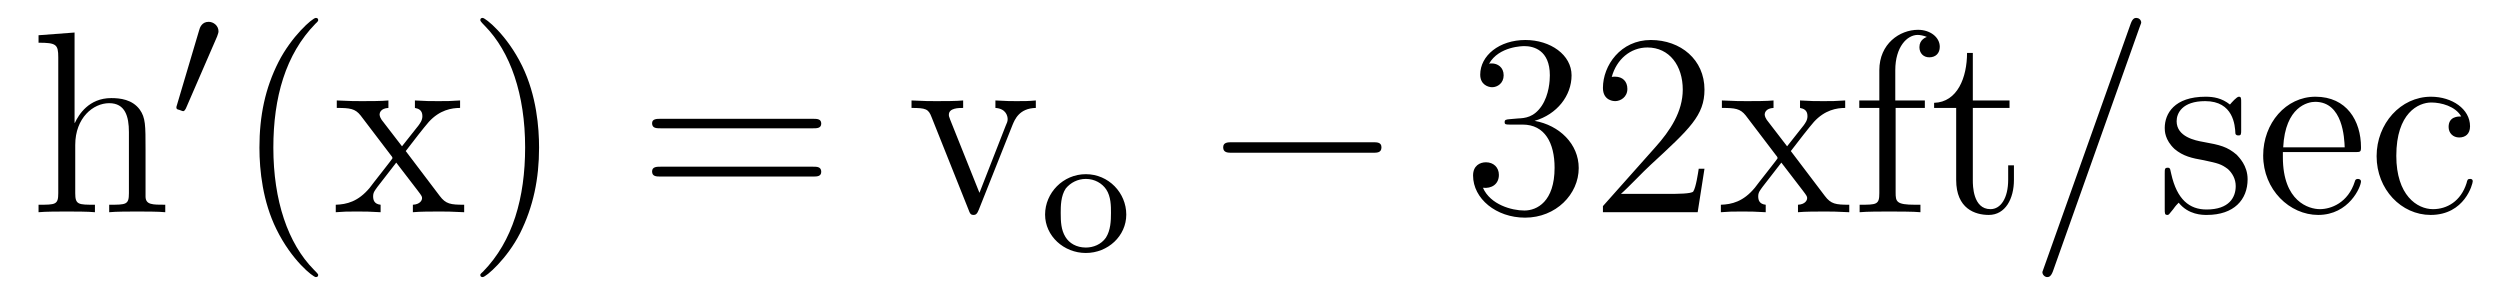
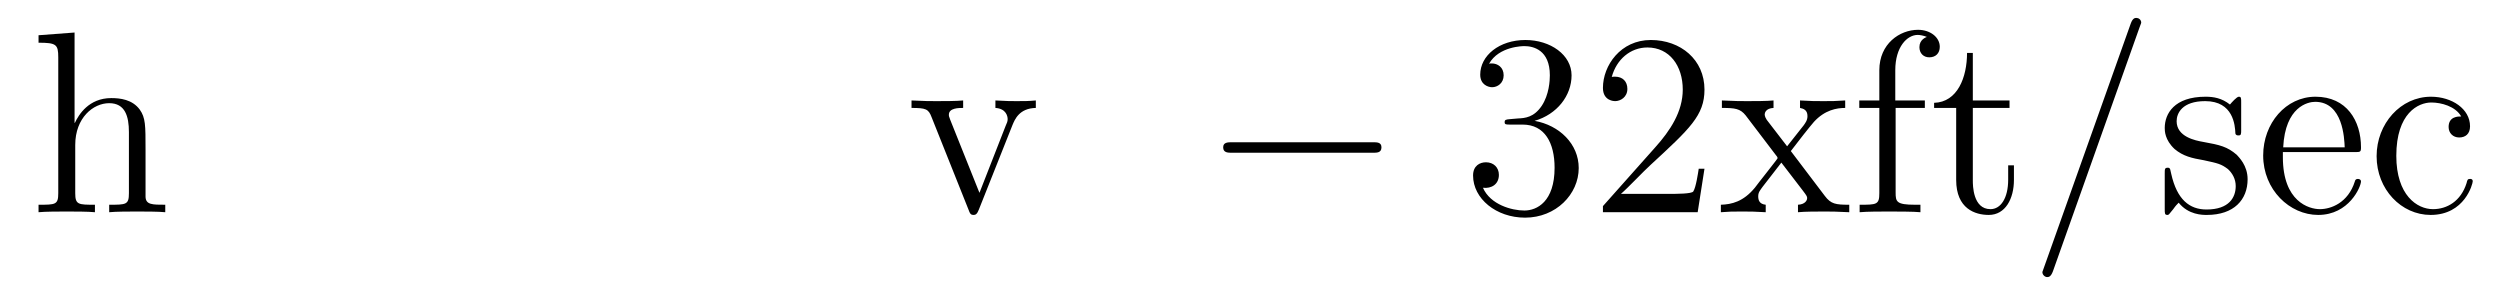
<svg xmlns="http://www.w3.org/2000/svg" height="14pt" version="1.1" viewBox="0 -14 115 14" width="115pt">
  <g id="page1">
    <g transform="matrix(1 0 0 1 -127 650)">
      <path d="M133.695 -657.129C133.695 -658.238 133.695 -658.582 133.43 -658.957C133.086 -659.426 132.523 -659.488 132.117 -659.488C131.086 -659.488 130.617 -658.723 130.445 -658.348H130.43V-662.504L128.773 -662.379V-662.035C129.586 -662.035 129.68 -661.957 129.68 -661.363V-655.113C129.68 -654.582 129.555 -654.582 128.773 -654.582V-654.238C129.086 -654.27 129.727 -654.27 130.07 -654.27C130.414 -654.27 131.055 -654.27 131.367 -654.238V-654.582C130.602 -654.582 130.461 -654.582 130.461 -655.113V-657.332C130.461 -658.582 131.289 -659.254 132.023 -659.254C132.758 -659.254 132.93 -658.644 132.93 -657.926V-655.113C132.93 -654.582 132.805 -654.582 132.023 -654.582V-654.238C132.336 -654.27 132.977 -654.27 133.305 -654.27C133.648 -654.27 134.305 -654.27 134.602 -654.238V-654.582C134.008 -654.582 133.711 -654.582 133.695 -654.941V-657.129ZM134.875 -654.238" fill-rule="evenodd" />
-       <path d="M136.988 -662.324C137.019 -662.434 137.051 -662.481 137.051 -662.559C137.051 -662.824 136.816 -662.996 136.598 -662.996C136.285 -662.996 136.191 -662.73 136.16 -662.605L135.144 -659.184C135.113 -659.09 135.113 -659.074 135.113 -659.059C135.113 -658.98 135.16 -658.965 135.238 -658.949C135.395 -658.887 135.41 -658.887 135.426 -658.887S135.488 -658.887 135.551 -659.012L136.988 -662.324ZM137.156 -658.559" fill-rule="evenodd" />
-       <path d="M141.637 -651.348C141.637 -651.379 141.637 -651.395 141.434 -651.598C140.246 -652.801 139.574 -654.77 139.574 -657.207C139.574 -659.52 140.137 -661.504 141.512 -662.91C141.637 -663.02 141.637 -663.051 141.637 -663.082C141.637 -663.16 141.574 -663.176 141.527 -663.176C141.371 -663.176 140.402 -662.316 139.809 -661.145C139.199 -659.941 138.934 -658.676 138.934 -657.207C138.934 -656.145 139.09 -654.723 139.715 -653.457C140.418 -652.02 141.402 -651.254 141.527 -651.254C141.574 -651.254 141.637 -651.27 141.637 -651.348ZM145.664 -657.051C146.008 -657.504 146.508 -658.145 146.727 -658.395C147.227 -658.941 147.773 -659.035 148.164 -659.035V-659.379C147.648 -659.348 147.617 -659.348 147.164 -659.348S146.68 -659.348 146.086 -659.379V-659.035C146.242 -659.004 146.43 -658.941 146.43 -658.66C146.43 -658.457 146.32 -658.332 146.258 -658.238L145.492 -657.27L144.555 -658.488C144.523 -658.535 144.461 -658.644 144.461 -658.738C144.461 -658.801 144.508 -659.019 144.867 -659.035V-659.379C144.57 -659.348 143.961 -659.348 143.648 -659.348C143.258 -659.348 143.227 -659.348 142.492 -659.379V-659.035C143.102 -659.035 143.336 -659.004 143.586 -658.691L144.977 -656.863C145.008 -656.832 145.055 -656.769 145.055 -656.723C145.055 -656.691 144.117 -655.52 144.008 -655.363C143.477 -654.723 142.945 -654.598 142.445 -654.582V-654.238C142.898 -654.27 142.914 -654.27 143.43 -654.27C143.883 -654.27 143.898 -654.27 144.508 -654.238V-654.582C144.211 -654.613 144.164 -654.801 144.164 -654.973C144.164 -655.16 144.258 -655.254 144.367 -655.41C144.555 -655.66 144.945 -656.145 145.227 -656.52L146.211 -655.238C146.414 -654.973 146.414 -654.957 146.414 -654.879C146.414 -654.785 146.32 -654.598 145.992 -654.582V-654.238C146.305 -654.27 146.883 -654.27 147.227 -654.27C147.617 -654.27 147.633 -654.27 148.352 -654.238V-654.582C147.727 -654.582 147.508 -654.613 147.227 -654.988L145.664 -657.051ZM151.797 -657.207C151.797 -658.113 151.688 -659.598 151.016 -660.973C150.312 -662.41 149.328 -663.176 149.203 -663.176C149.156 -663.176 149.094 -663.16 149.094 -663.082C149.094 -663.051 149.094 -663.02 149.297 -662.816C150.484 -661.613 151.156 -659.645 151.156 -657.223C151.156 -654.91 150.594 -652.91 149.219 -651.504C149.094 -651.395 149.094 -651.379 149.094 -651.348C149.094 -651.27 149.156 -651.254 149.203 -651.254C149.359 -651.254 150.328 -652.098 150.922 -653.27C151.531 -654.488 151.797 -655.77 151.797 -657.207ZM152.996 -654.238" fill-rule="evenodd" />
-       <path d="M164.402 -658.098C164.574 -658.098 164.777 -658.098 164.777 -658.316C164.777 -658.535 164.574 -658.535 164.402 -658.535H157.387C157.215 -658.535 156.996 -658.535 156.996 -658.332C156.996 -658.098 157.199 -658.098 157.387 -658.098H164.402ZM164.402 -655.879C164.574 -655.879 164.777 -655.879 164.777 -656.098C164.777 -656.332 164.574 -656.332 164.402 -656.332H157.387C157.215 -656.332 156.996 -656.332 156.996 -656.113C156.996 -655.879 157.199 -655.879 157.387 -655.879H164.402ZM165.473 -654.238" fill-rule="evenodd" />
      <path d="M173.57 -658.238C173.68 -658.504 173.883 -659.019 174.648 -659.035V-659.379C174.305 -659.348 174.133 -659.348 173.758 -659.348C173.508 -659.348 173.336 -659.348 172.789 -659.379V-659.035C173.289 -659.004 173.352 -658.644 173.352 -658.52C173.352 -658.41 173.32 -658.348 173.258 -658.207L172.055 -655.129L170.711 -658.488C170.648 -658.66 170.648 -658.66 170.648 -658.723C170.648 -659.035 171.102 -659.035 171.305 -659.035V-659.379C171.008 -659.348 170.398 -659.348 170.07 -659.348C169.68 -659.348 169.648 -659.348 168.93 -659.379V-659.035C169.586 -659.035 169.711 -658.988 169.852 -658.613L171.555 -654.348C171.617 -654.176 171.648 -654.113 171.789 -654.113C171.867 -654.113 171.945 -654.144 172.023 -654.348L173.57 -658.238ZM174.828 -654.238" fill-rule="evenodd" />
-       <path d="M178.809 -654.129C178.809 -655.129 177.996 -655.988 176.949 -655.988C175.902 -655.988 175.074 -655.129 175.074 -654.129C175.074 -653.145 175.934 -652.363 176.949 -652.363C177.965 -652.363 178.809 -653.145 178.809 -654.129ZM176.949 -652.613C176.512 -652.613 176.184 -652.816 176.012 -653.098C175.809 -653.426 175.793 -653.801 175.793 -654.207C175.793 -654.504 175.793 -654.988 176.027 -655.332C176.246 -655.598 176.574 -655.77 176.949 -655.77C177.355 -655.77 177.699 -655.566 177.887 -655.285C178.105 -654.957 178.105 -654.519 178.105 -654.207C178.105 -653.848 178.09 -653.41 177.871 -653.066C177.652 -652.754 177.293 -652.613 176.949 -652.613ZM179.039 -652.441" fill-rule="evenodd" />
      <path d="M190.141 -656.973C190.344 -656.973 190.547 -656.973 190.547 -657.223C190.547 -657.457 190.344 -657.457 190.141 -657.457H183.687C183.484 -657.457 183.266 -657.457 183.266 -657.223C183.266 -656.973 183.484 -656.973 183.687 -656.973H190.141ZM191.52 -654.238" fill-rule="evenodd" />
      <path d="M196.465 -658.52C196.261 -658.504 196.214 -658.488 196.214 -658.379C196.214 -658.269 196.277 -658.269 196.496 -658.269H197.042C198.059 -658.269 198.511 -657.426 198.511 -656.285C198.511 -654.723 197.699 -654.316 197.122 -654.316C196.543 -654.316 195.559 -654.582 195.215 -655.363C195.606 -655.316 195.949 -655.52 195.949 -655.957C195.949 -656.301 195.7 -656.535 195.355 -656.535C195.074 -656.535 194.761 -656.379 194.761 -655.926C194.761 -654.863 195.824 -653.988 197.153 -653.988C198.575 -653.988 199.621 -655.066 199.621 -656.27C199.621 -657.379 198.731 -658.238 197.59 -658.441C198.622 -658.738 199.292 -659.598 199.292 -660.535C199.292 -661.473 198.324 -662.16 197.168 -662.16C195.965 -662.16 195.09 -661.441 195.09 -660.566C195.09 -660.098 195.464 -659.988 195.637 -659.988C195.887 -659.988 196.168 -660.176 196.168 -660.535C196.168 -660.91 195.887 -661.082 195.622 -661.082C195.559 -661.082 195.527 -661.082 195.496 -661.066C195.949 -661.879 197.075 -661.879 197.122 -661.879C197.527 -661.879 198.293 -661.707 198.293 -660.535C198.293 -660.301 198.262 -659.645 197.918 -659.129C197.558 -658.598 197.153 -658.566 196.824 -658.551L196.465 -658.52ZM205.406 -656.238H205.141C205.109 -656.035 205.015 -655.379 204.89 -655.191C204.812 -655.082 204.125 -655.082 203.766 -655.082H201.563C201.89 -655.363 202.609 -656.129 202.922 -656.41C204.734 -658.082 205.406 -658.691 205.406 -659.879C205.406 -661.254 204.312 -662.16 202.938 -662.16C201.547 -662.16 200.735 -660.988 200.735 -659.957C200.735 -659.348 201.265 -659.348 201.296 -659.348C201.547 -659.348 201.859 -659.535 201.859 -659.91C201.859 -660.254 201.641 -660.473 201.296 -660.473C201.187 -660.473 201.172 -660.473 201.14 -660.457C201.359 -661.269 202 -661.816 202.781 -661.816C203.797 -661.816 204.407 -660.973 204.407 -659.879C204.407 -658.863 203.828 -657.988 203.141 -657.223L200.735 -654.519V-654.238H205.093L205.406 -656.238ZM209.378 -657.051C209.723 -657.504 210.223 -658.145 210.442 -658.395C210.942 -658.941 211.488 -659.035 211.879 -659.035V-659.379C211.363 -659.348 211.332 -659.348 210.878 -659.348C210.426 -659.348 210.395 -659.348 209.801 -659.379V-659.035C209.957 -659.004 210.144 -658.941 210.144 -658.66C210.144 -658.457 210.035 -658.332 209.972 -658.238L209.207 -657.27L208.27 -658.488C208.238 -658.535 208.176 -658.644 208.176 -658.738C208.176 -658.801 208.223 -659.019 208.582 -659.035V-659.379C208.285 -659.348 207.676 -659.348 207.364 -659.348C206.972 -659.348 206.941 -659.348 206.207 -659.379V-659.035C206.816 -659.035 207.05 -659.004 207.301 -658.691L208.692 -656.863C208.723 -656.832 208.77 -656.769 208.77 -656.723C208.77 -656.691 207.832 -655.52 207.722 -655.363C207.192 -654.723 206.66 -654.598 206.16 -654.582V-654.238C206.614 -654.27 206.629 -654.27 207.144 -654.27C207.598 -654.27 207.613 -654.27 208.223 -654.238V-654.582C207.925 -654.613 207.878 -654.801 207.878 -654.973C207.878 -655.16 207.973 -655.254 208.082 -655.41C208.27 -655.66 208.66 -656.145 208.942 -656.52L209.926 -655.238C210.128 -654.973 210.128 -654.957 210.128 -654.879C210.128 -654.785 210.035 -654.598 209.707 -654.582V-654.238C210.019 -654.27 210.598 -654.27 210.942 -654.27C211.332 -654.27 211.348 -654.27 212.066 -654.238V-654.582C211.441 -654.582 211.223 -654.613 210.942 -654.988L209.378 -657.051ZM214.199 -659.035H215.543V-659.379H214.183V-660.77C214.183 -661.848 214.73 -662.394 215.215 -662.394C215.309 -662.394 215.496 -662.363 215.636 -662.301C215.59 -662.285 215.293 -662.176 215.293 -661.832C215.293 -661.551 215.48 -661.363 215.746 -661.363C216.043 -661.363 216.23 -661.551 216.23 -661.848C216.23 -662.285 215.792 -662.629 215.231 -662.629C214.387 -662.629 213.449 -661.988 213.449 -660.77V-659.379H212.527V-659.035H213.449V-655.113C213.449 -654.582 213.324 -654.582 212.543 -654.582V-654.238C212.887 -654.27 213.527 -654.27 213.887 -654.27C214.214 -654.27 215.059 -654.27 215.34 -654.238V-654.582H215.09C214.23 -654.582 214.199 -654.723 214.199 -655.145V-659.035ZM217.75 -659.035H219.438V-659.379H217.75V-661.566H217.484C217.484 -660.441 217.046 -659.301 215.969 -659.27V-659.035H216.984V-655.723C216.984 -654.395 217.859 -654.113 218.484 -654.113C219.25 -654.113 219.641 -654.863 219.641 -655.723V-656.394H219.376V-655.738C219.376 -654.879 219.031 -654.379 218.562 -654.379C217.75 -654.379 217.75 -655.488 217.75 -655.691V-659.035ZM220.309 -654.238" fill-rule="evenodd" />
      <path d="M225.418 -662.738C225.418 -662.754 225.496 -662.926 225.496 -662.957C225.496 -663.098 225.371 -663.176 225.277 -663.176C225.215 -663.176 225.106 -663.176 225.012 -662.91L221.027 -651.707C221.027 -651.691 220.949 -651.504 220.949 -651.488C220.949 -651.348 221.075 -651.254 221.168 -651.254C221.246 -651.254 221.34 -651.27 221.434 -651.519L225.418 -662.738ZM226.188 -654.238" fill-rule="evenodd" />
      <path d="M230.094 -659.285C230.094 -659.488 230.094 -659.551 229.985 -659.551C229.891 -659.551 229.656 -659.285 229.578 -659.191C229.204 -659.488 228.828 -659.551 228.454 -659.551C227.016 -659.551 226.578 -658.77 226.578 -658.113C226.578 -657.988 226.578 -657.566 227.032 -657.144C227.422 -656.816 227.828 -656.723 228.376 -656.629C229.031 -656.488 229.172 -656.457 229.484 -656.223C229.687 -656.035 229.843 -655.77 229.843 -655.441C229.843 -654.926 229.547 -654.363 228.5 -654.363C227.719 -654.363 227.141 -654.816 226.876 -656.004C226.828 -656.223 226.828 -656.223 226.812 -656.238C226.796 -656.285 226.75 -656.285 226.718 -656.285C226.578 -656.285 226.578 -656.223 226.578 -656.019V-654.395C226.578 -654.176 226.578 -654.113 226.703 -654.113C226.765 -654.113 226.765 -654.129 226.969 -654.379C227.032 -654.457 227.032 -654.488 227.219 -654.676C227.672 -654.113 228.312 -654.113 228.516 -654.113C229.765 -654.113 230.39 -654.816 230.39 -655.754C230.39 -656.394 229.985 -656.769 229.891 -656.879C229.453 -657.254 229.126 -657.332 228.343 -657.473C227.984 -657.535 227.125 -657.707 227.125 -658.426C227.125 -658.785 227.375 -659.348 228.438 -659.348C229.734 -659.348 229.812 -658.238 229.828 -657.863C229.843 -657.77 229.938 -657.77 229.969 -657.77C230.094 -657.77 230.094 -657.832 230.094 -658.035V-659.285ZM235.309 -657.004C235.574 -657.004 235.606 -657.004 235.606 -657.223C235.606 -658.441 234.949 -659.551 233.512 -659.551C232.152 -659.551 231.106 -658.332 231.106 -656.848C231.106 -655.269 232.325 -654.113 233.636 -654.113C235.058 -654.113 235.606 -655.41 235.606 -655.66C235.606 -655.723 235.543 -655.77 235.465 -655.77C235.372 -655.77 235.34 -655.723 235.325 -655.66C235.012 -654.66 234.215 -654.379 233.714 -654.379C233.215 -654.379 232.012 -654.723 232.012 -656.769V-657.004H235.309ZM232.027 -657.223C232.121 -659.098 233.168 -659.316 233.496 -659.316C234.778 -659.316 234.84 -657.629 234.856 -657.223H232.027ZM240.215 -658.644C240.074 -658.644 239.636 -658.644 239.636 -658.16C239.636 -657.879 239.84 -657.676 240.121 -657.676C240.402 -657.676 240.622 -657.832 240.622 -658.191C240.622 -658.988 239.792 -659.551 238.824 -659.551C237.433 -659.551 236.324 -658.316 236.324 -656.816C236.324 -655.285 237.464 -654.113 238.808 -654.113C240.386 -654.113 240.746 -655.551 240.746 -655.66C240.746 -655.77 240.653 -655.77 240.622 -655.77C240.511 -655.77 240.496 -655.723 240.464 -655.582C240.199 -654.738 239.558 -654.379 238.918 -654.379C238.183 -654.379 237.23 -655.02 237.23 -656.832C237.23 -658.801 238.246 -659.285 238.84 -659.285C239.293 -659.285 239.95 -659.113 240.215 -658.644ZM241.058 -654.238" fill-rule="evenodd" />
    </g>
  </g>
</svg>